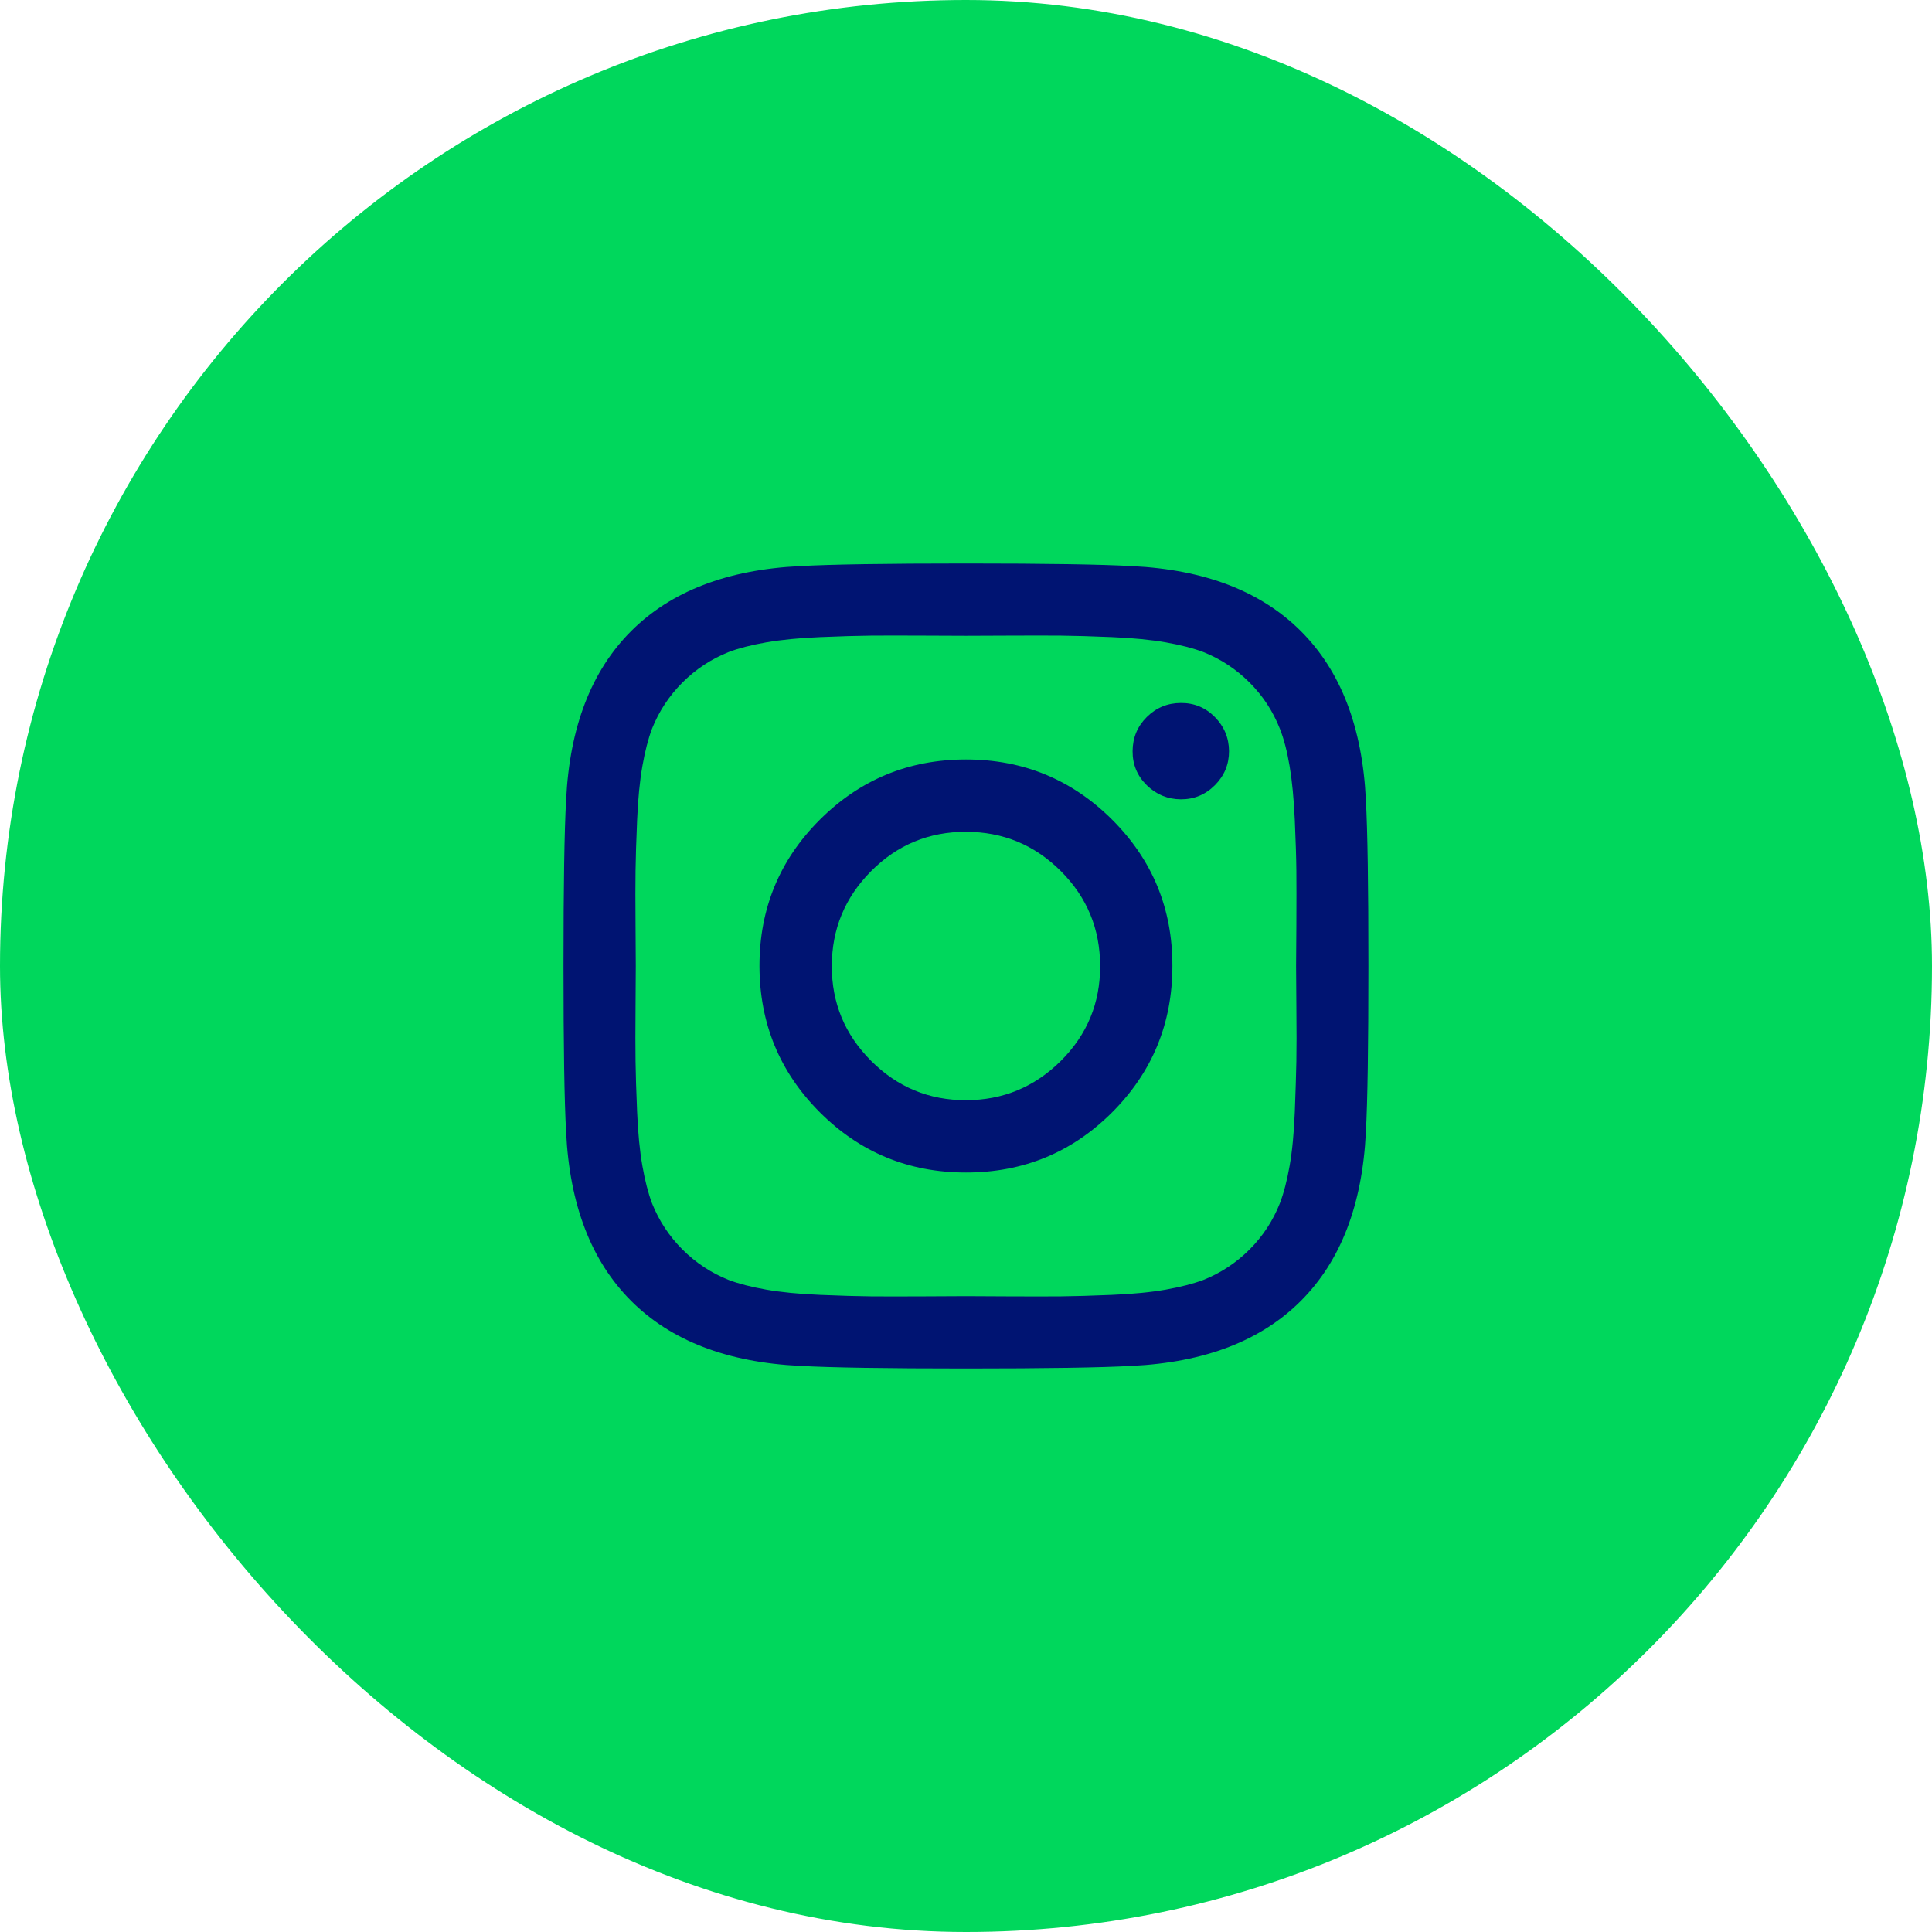
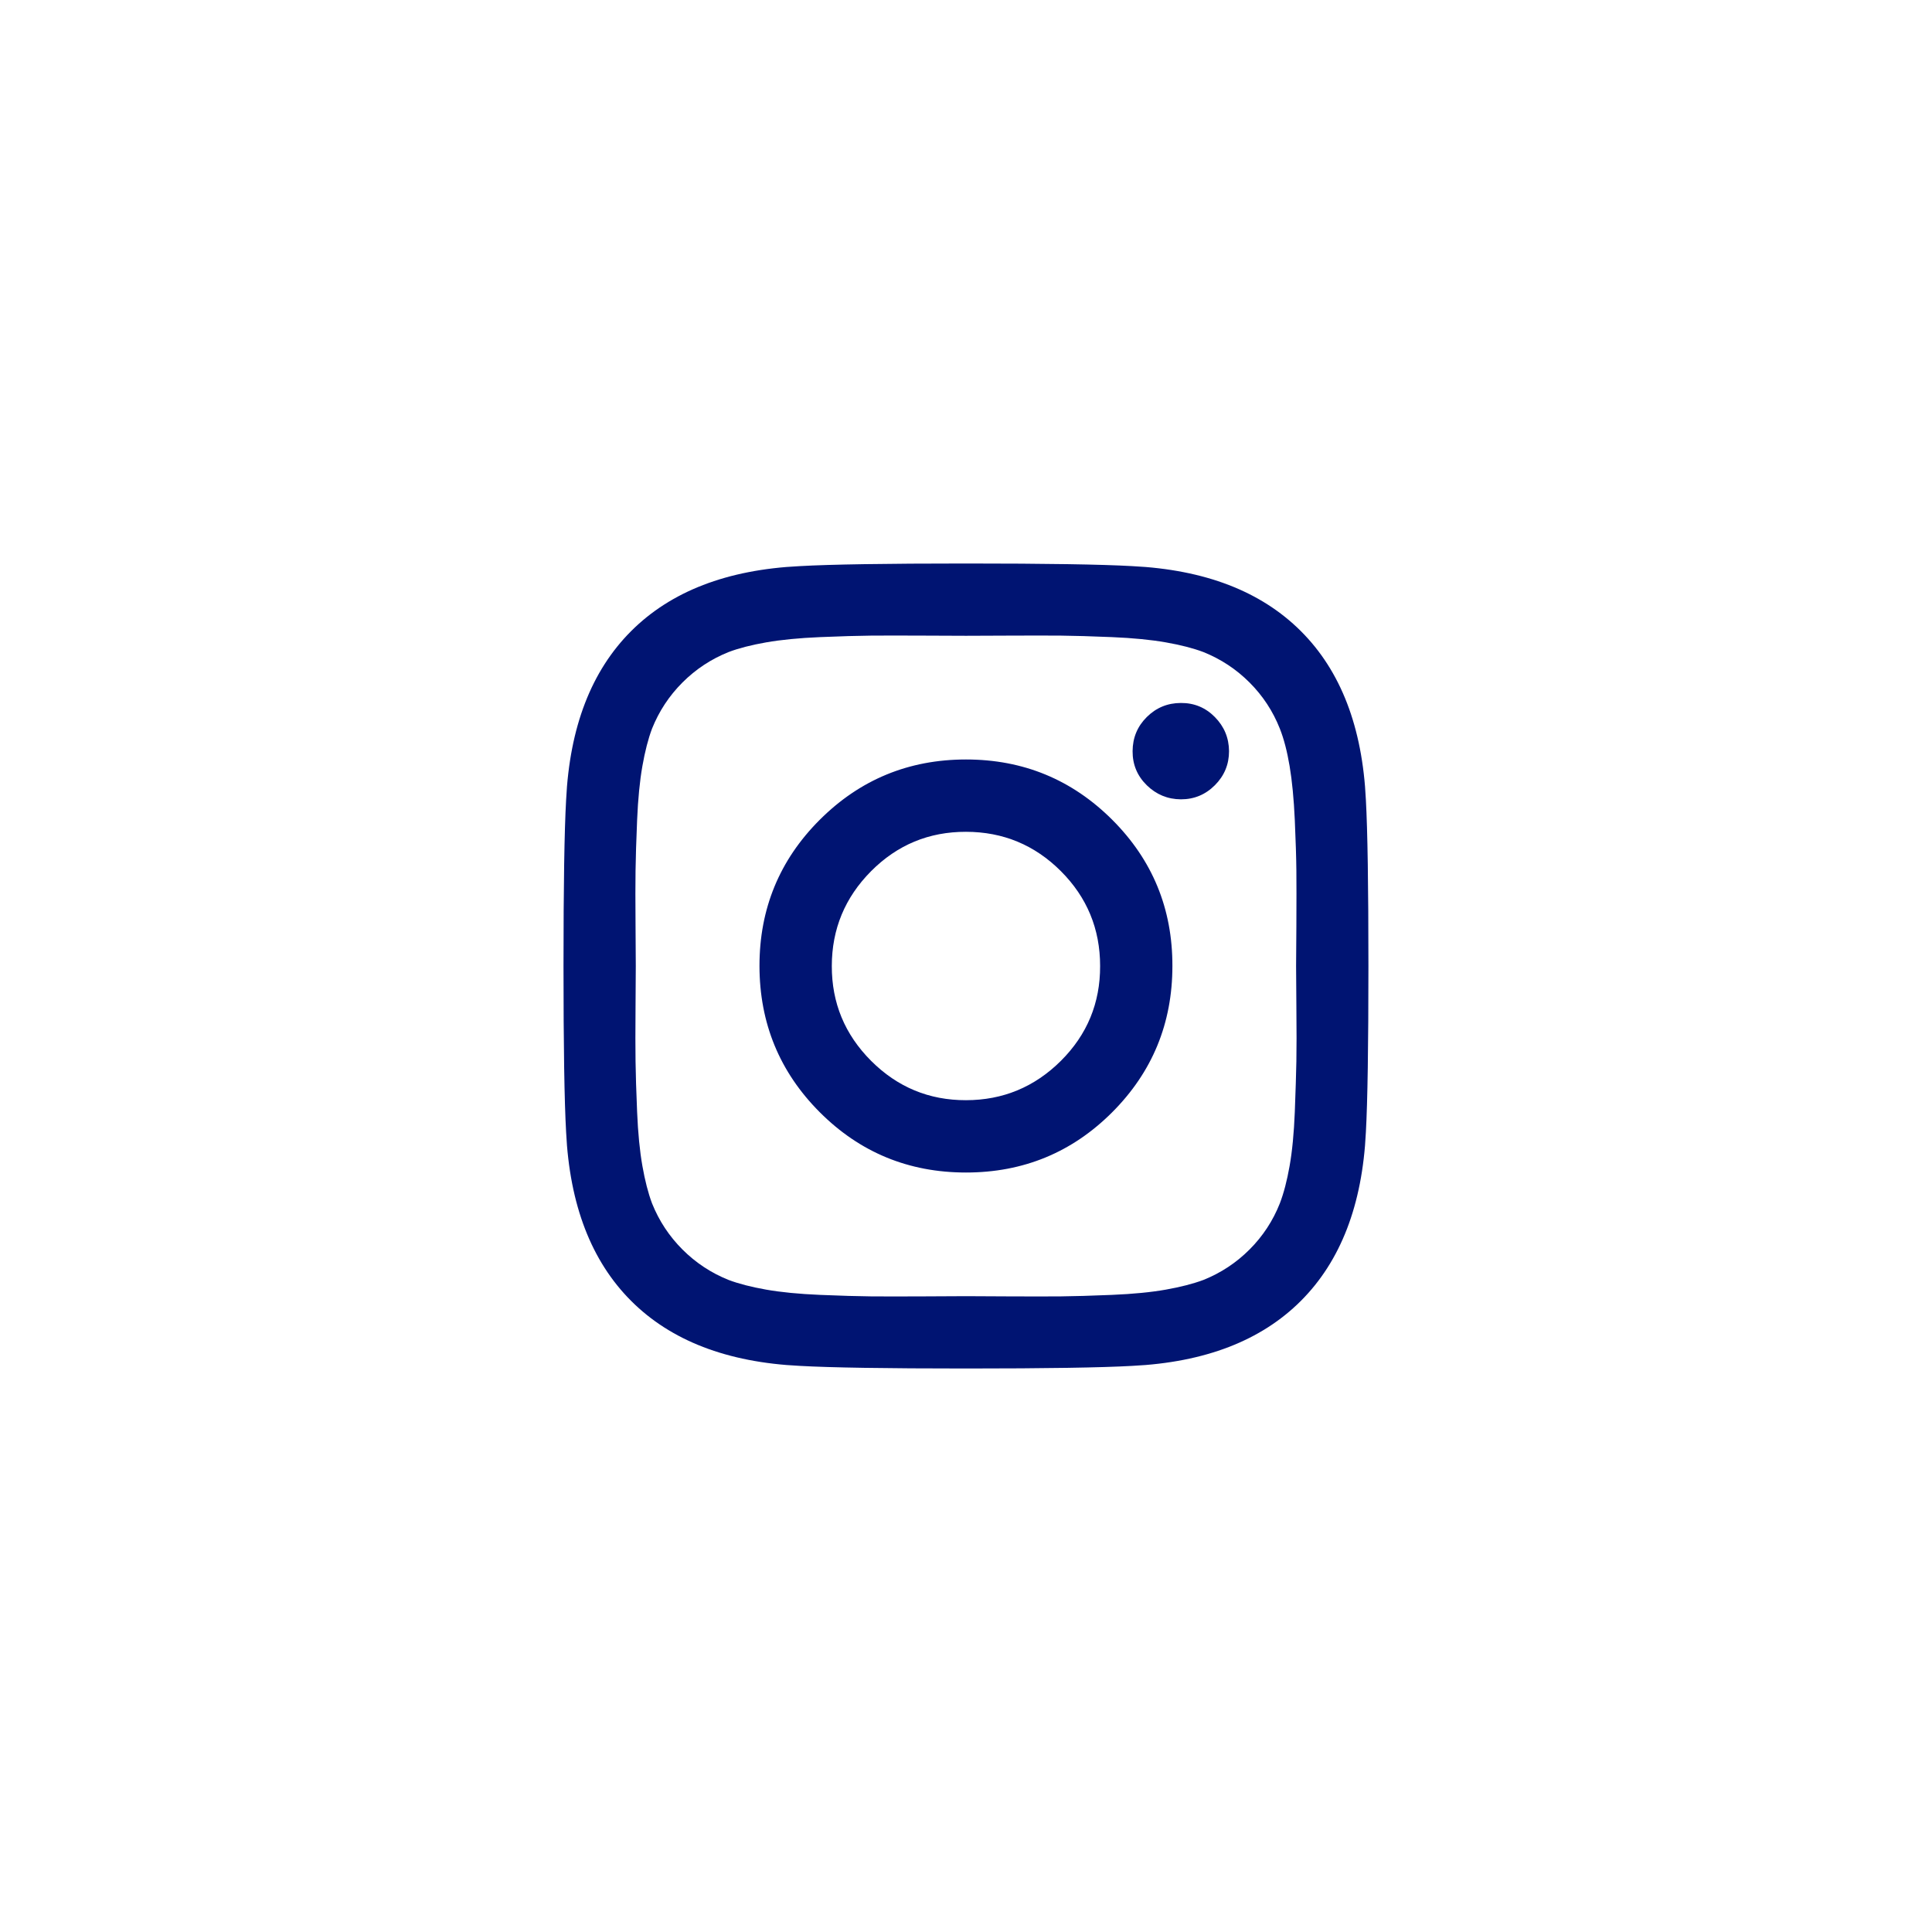
<svg xmlns="http://www.w3.org/2000/svg" width="48" height="48" viewBox="0 0 48 48" fill="none">
-   <rect width="48" height="48" rx="24" fill="#00D75C" />
  <path d="M27.332 24C27.332 23.079 27.007 22.294 26.357 21.643C25.706 20.993 24.921 20.667 24 20.666C23.079 20.664 22.294 20.99 21.643 21.643C20.993 22.297 20.667 23.082 20.666 24C20.664 24.918 20.99 25.703 21.643 26.357C22.297 27.01 23.082 27.336 24 27.334C24.918 27.333 25.703 27.007 26.357 26.357C27.01 25.706 27.335 24.921 27.332 24ZM29.128 24C29.128 25.423 28.63 26.634 27.633 27.633C26.636 28.631 25.425 29.131 24 29.131C22.575 29.131 21.364 28.631 20.367 27.633C19.37 26.634 18.871 25.423 18.869 24C18.868 22.577 19.367 21.366 20.367 20.367C21.367 19.369 22.578 18.869 24 18.869C25.422 18.869 26.633 19.369 27.633 20.367C28.633 21.366 29.131 22.577 29.128 24ZM30.535 18.662C30.535 18.991 30.418 19.274 30.183 19.509C29.948 19.744 29.666 19.86 29.338 19.859C29.01 19.857 28.728 19.74 28.491 19.509C28.255 19.277 28.137 18.995 28.139 18.662C28.141 18.329 28.258 18.047 28.491 17.815C28.725 17.583 29.007 17.466 29.338 17.465C29.67 17.463 29.951 17.58 30.183 17.815C30.415 18.05 30.532 18.332 30.535 18.662ZM24 15.796C23.939 15.796 23.607 15.795 23.004 15.792C22.4 15.789 21.942 15.789 21.63 15.792C21.317 15.795 20.898 15.807 20.374 15.829C19.85 15.851 19.403 15.895 19.033 15.96C18.663 16.025 18.352 16.105 18.102 16.2C17.668 16.374 17.286 16.626 16.956 16.956C16.626 17.286 16.374 17.668 16.2 18.102C16.105 18.354 16.025 18.664 15.96 19.033C15.895 19.401 15.851 19.849 15.829 20.374C15.807 20.9 15.794 21.318 15.79 21.63C15.785 21.941 15.785 22.399 15.79 23.004C15.794 23.609 15.796 23.941 15.796 24C15.796 24.059 15.794 24.391 15.79 24.996C15.785 25.601 15.785 26.059 15.79 26.37C15.794 26.682 15.807 27.1 15.829 27.626C15.851 28.151 15.895 28.599 15.96 28.967C16.025 29.336 16.105 29.646 16.2 29.898C16.374 30.332 16.626 30.714 16.956 31.044C17.286 31.374 17.668 31.626 18.102 31.8C18.354 31.895 18.664 31.975 19.033 32.04C19.401 32.105 19.849 32.149 20.374 32.171C20.9 32.193 21.318 32.205 21.63 32.208C21.941 32.211 22.399 32.211 23.004 32.208C23.609 32.205 23.941 32.203 24 32.203C24.059 32.203 24.391 32.205 24.996 32.208C25.601 32.211 26.059 32.211 26.368 32.208C26.678 32.205 27.097 32.193 27.626 32.171C28.155 32.149 28.602 32.105 28.967 32.04C29.333 31.975 29.643 31.895 29.898 31.8C30.332 31.626 30.714 31.374 31.044 31.044C31.374 30.714 31.625 30.332 31.797 29.898C31.894 29.646 31.975 29.336 32.04 28.967C32.105 28.599 32.148 28.151 32.169 27.626C32.189 27.1 32.202 26.682 32.208 26.37C32.214 26.059 32.214 25.601 32.208 24.996C32.202 24.391 32.2 24.059 32.201 24C32.203 23.941 32.205 23.609 32.208 23.004C32.211 22.399 32.211 21.941 32.208 21.63C32.205 21.318 32.192 20.9 32.169 20.374C32.145 19.849 32.102 19.401 32.04 19.033C31.978 18.664 31.897 18.354 31.797 18.102C31.625 17.668 31.374 17.286 31.044 16.956C30.714 16.626 30.332 16.374 29.898 16.2C29.646 16.105 29.336 16.025 28.967 15.96C28.599 15.895 28.151 15.851 27.626 15.829C27.1 15.807 26.681 15.795 26.368 15.792C26.055 15.789 25.598 15.789 24.996 15.792C24.394 15.795 24.062 15.796 24 15.796ZM33.998 24C33.998 25.988 33.977 27.364 33.935 28.127C33.848 29.933 33.309 31.331 32.32 32.32C31.331 33.309 29.933 33.848 28.127 33.935C27.364 33.978 25.988 34 24 34C22.012 34 20.636 33.978 19.873 33.935C18.067 33.848 16.669 33.309 15.68 32.32C14.691 31.331 14.152 29.933 14.065 28.127C14.022 27.364 14 25.988 14 24C14 22.012 14.022 20.636 14.065 19.873C14.152 18.067 14.691 16.669 15.68 15.68C16.669 14.691 18.067 14.152 19.873 14.065C20.636 14.022 22.012 14 24 14C25.988 14 27.364 14.022 28.127 14.065C29.932 14.152 31.329 14.691 32.32 15.68C33.311 16.669 33.849 18.067 33.935 19.873C33.977 20.636 33.998 22.012 33.998 24Z" fill="#001472" />
</svg>